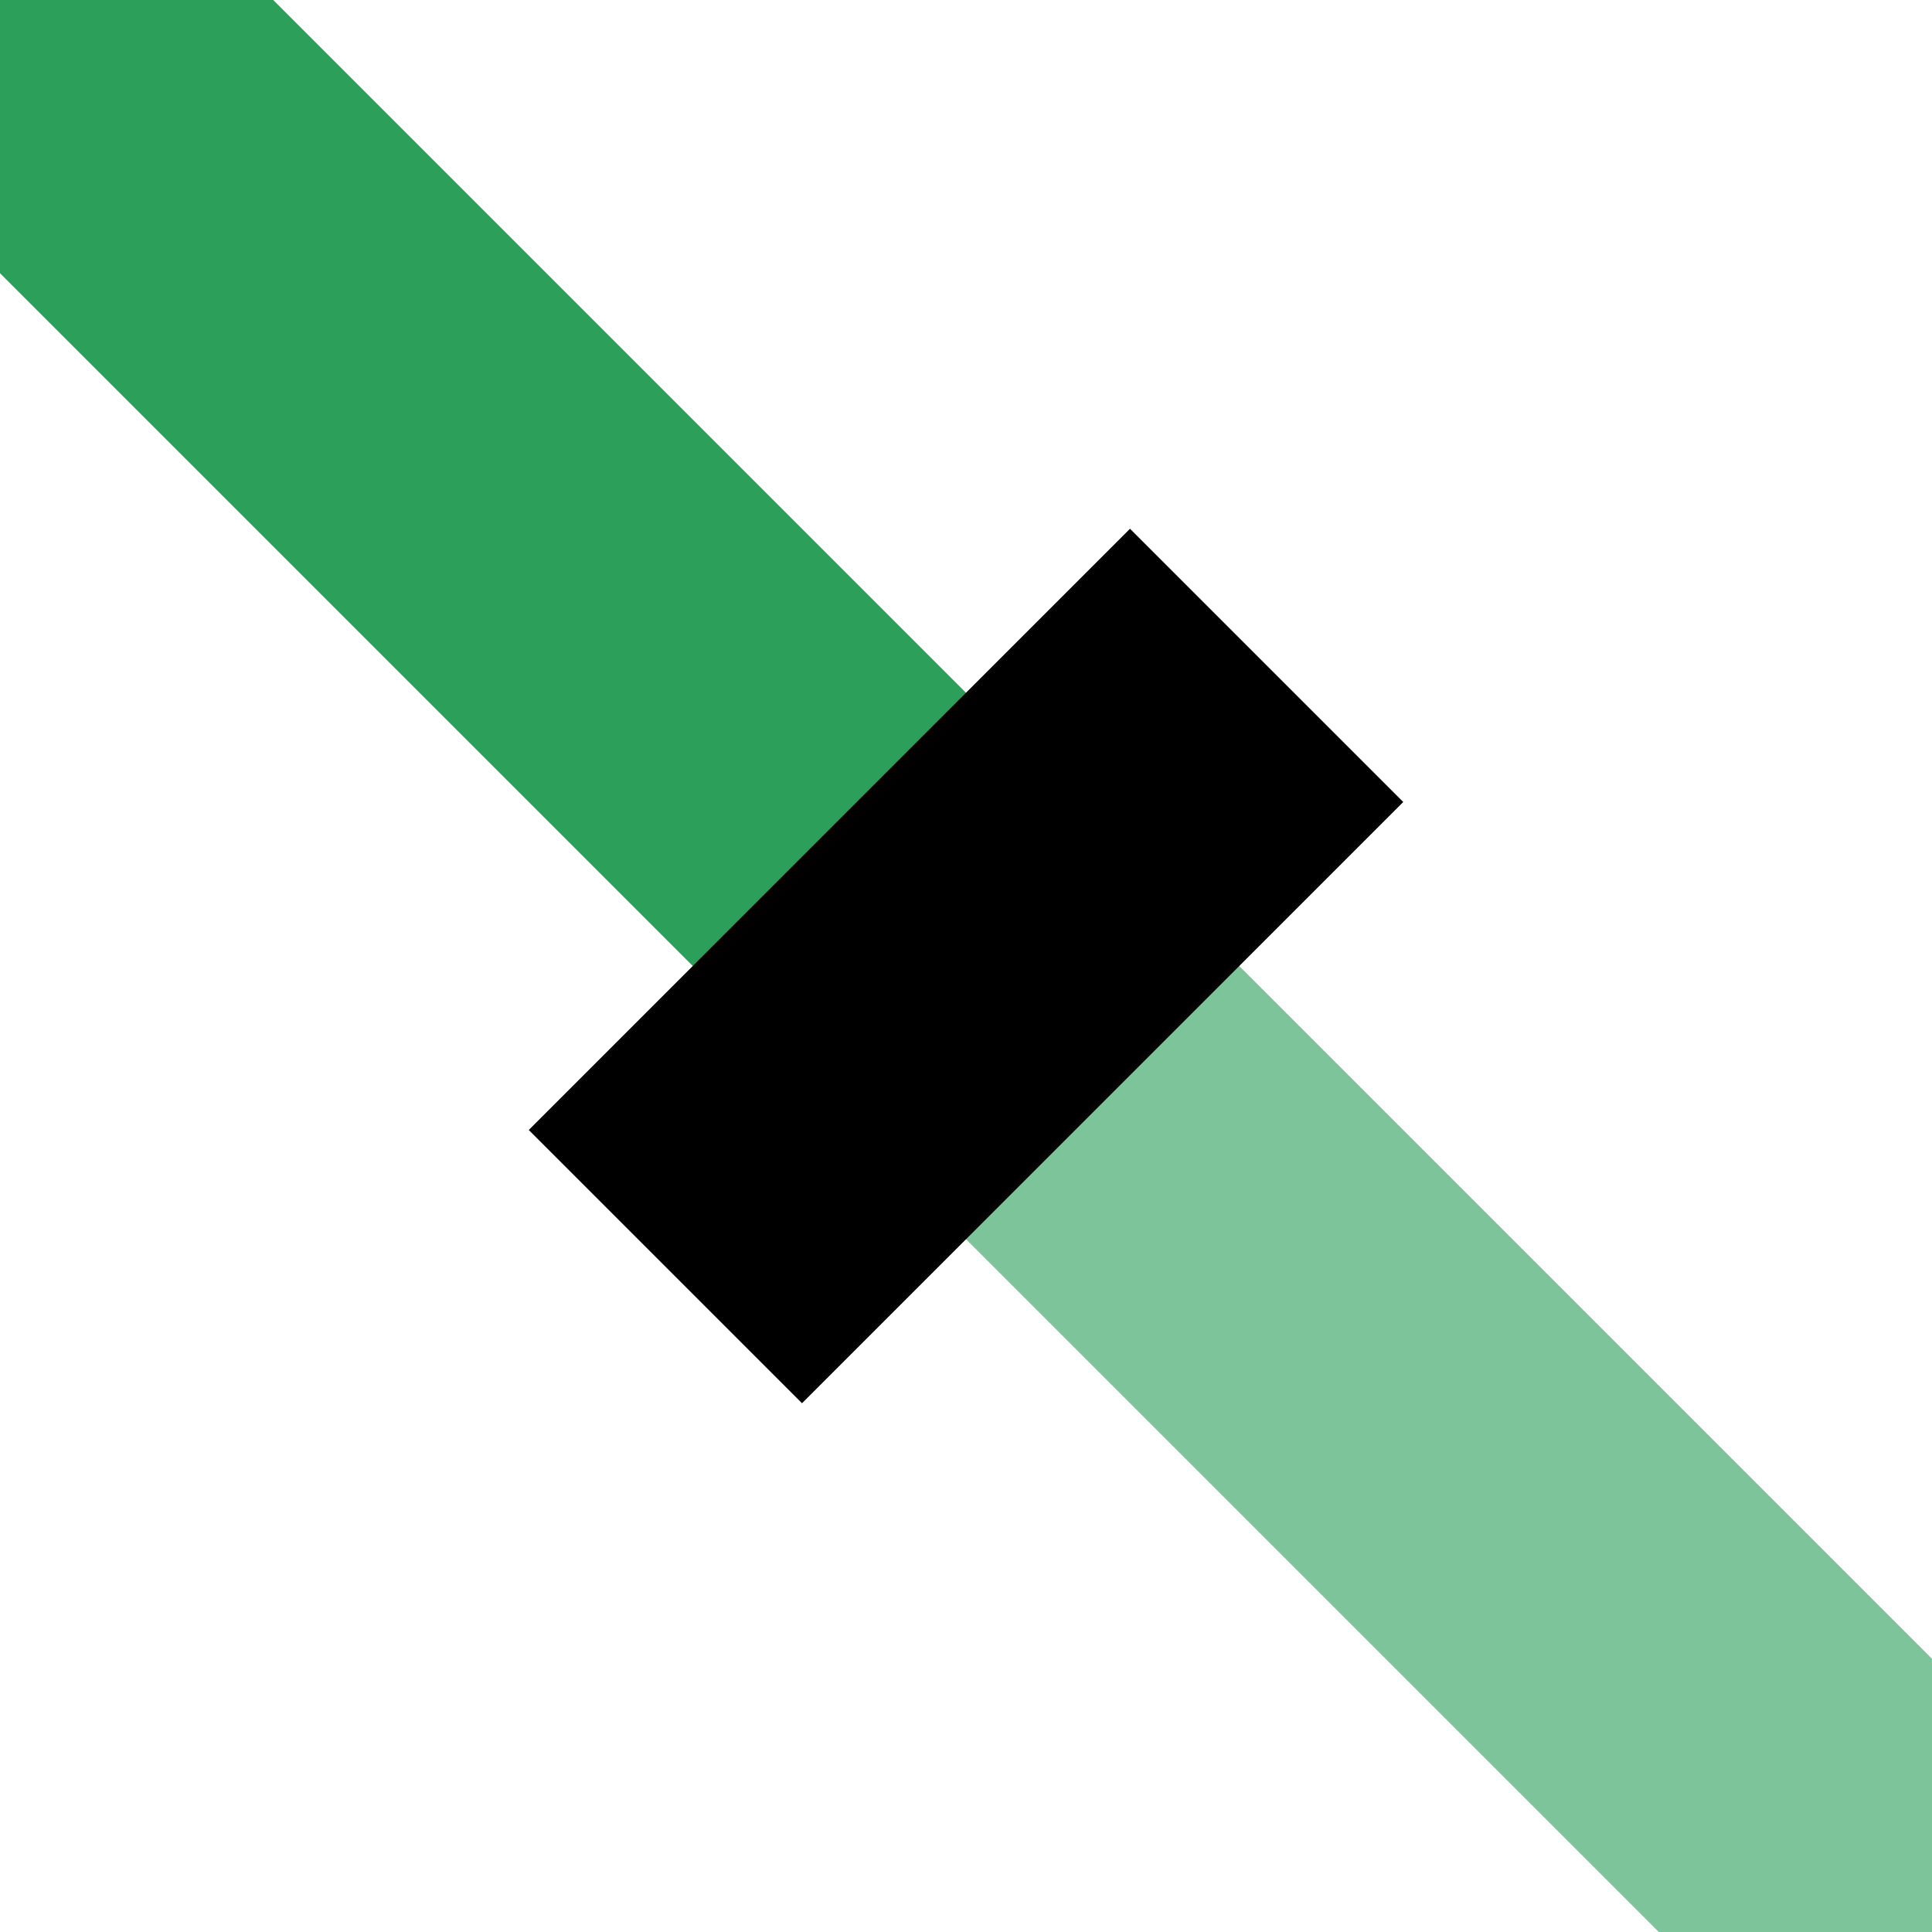
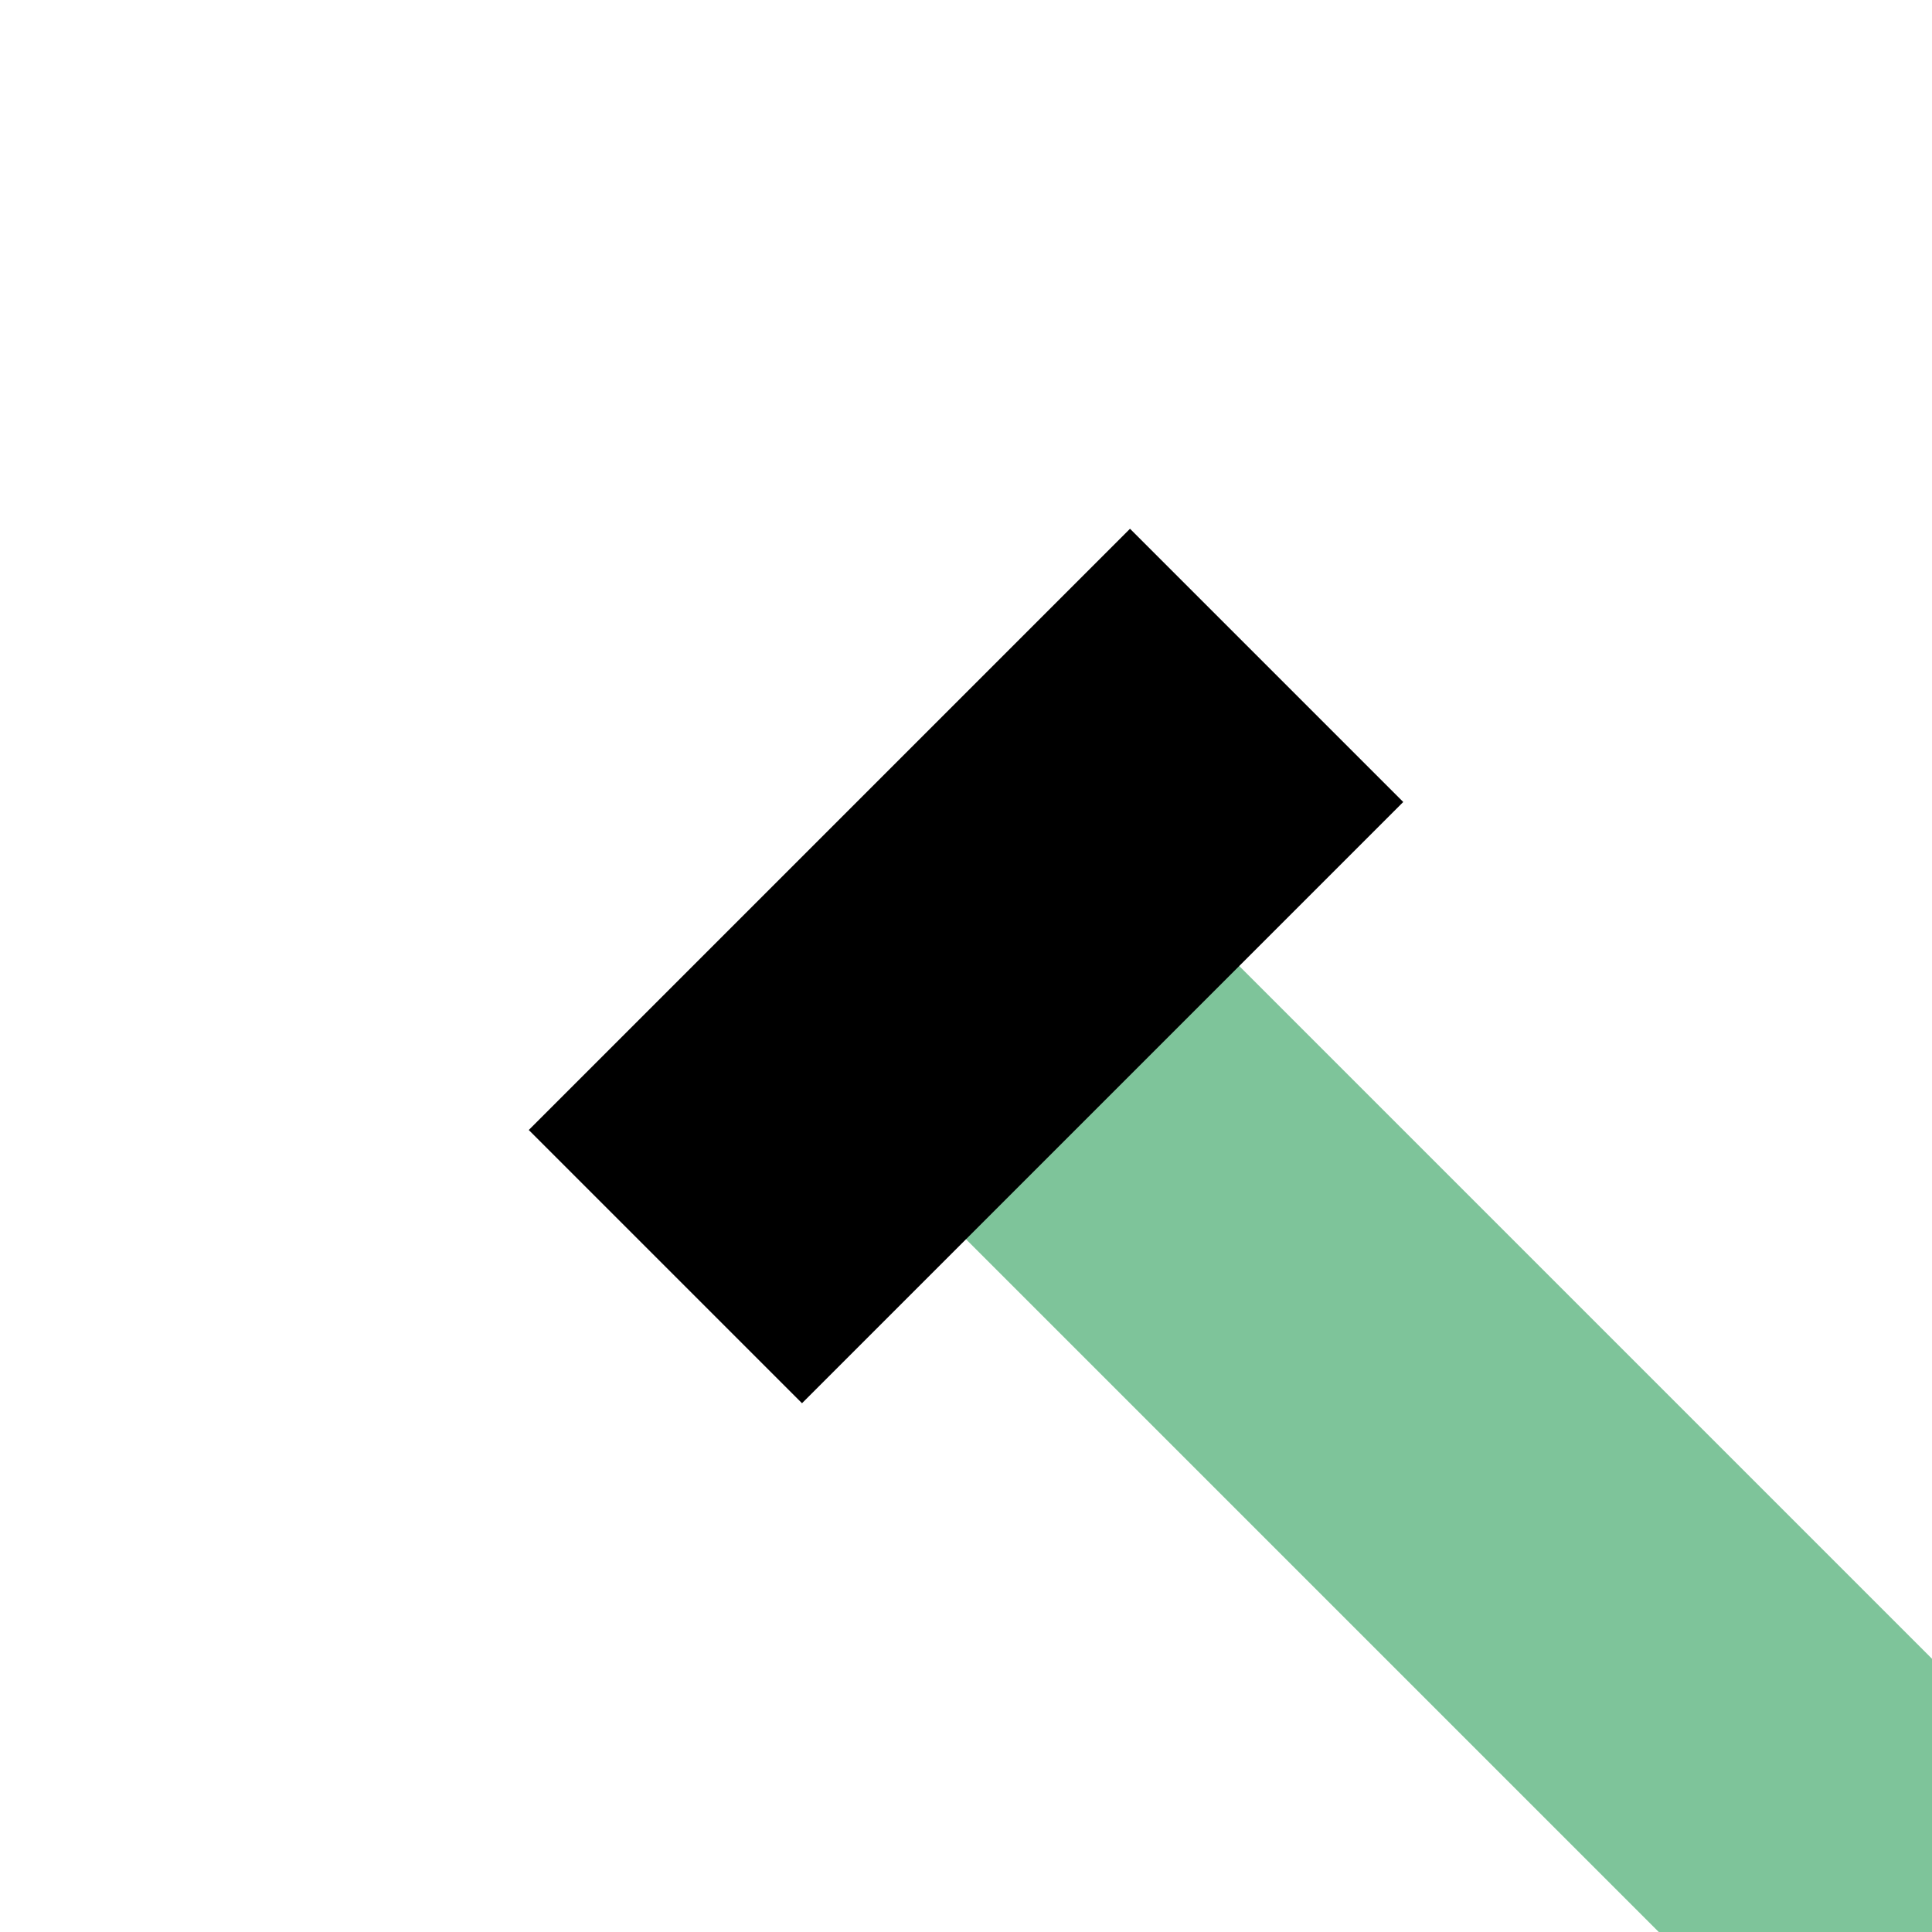
<svg xmlns="http://www.w3.org/2000/svg" width="500" height="500">
  <title>gENDE2+4xe</title>
  <g stroke-width="100">
-     <path d="M 0,0 250,250" stroke="#2CA05A" />
    <path d="M 250,250 500,500" stroke="#7EC49A" />
    <path d="M 172.2,327.8 327.8,172.2" stroke="black" />
  </g>
</svg>